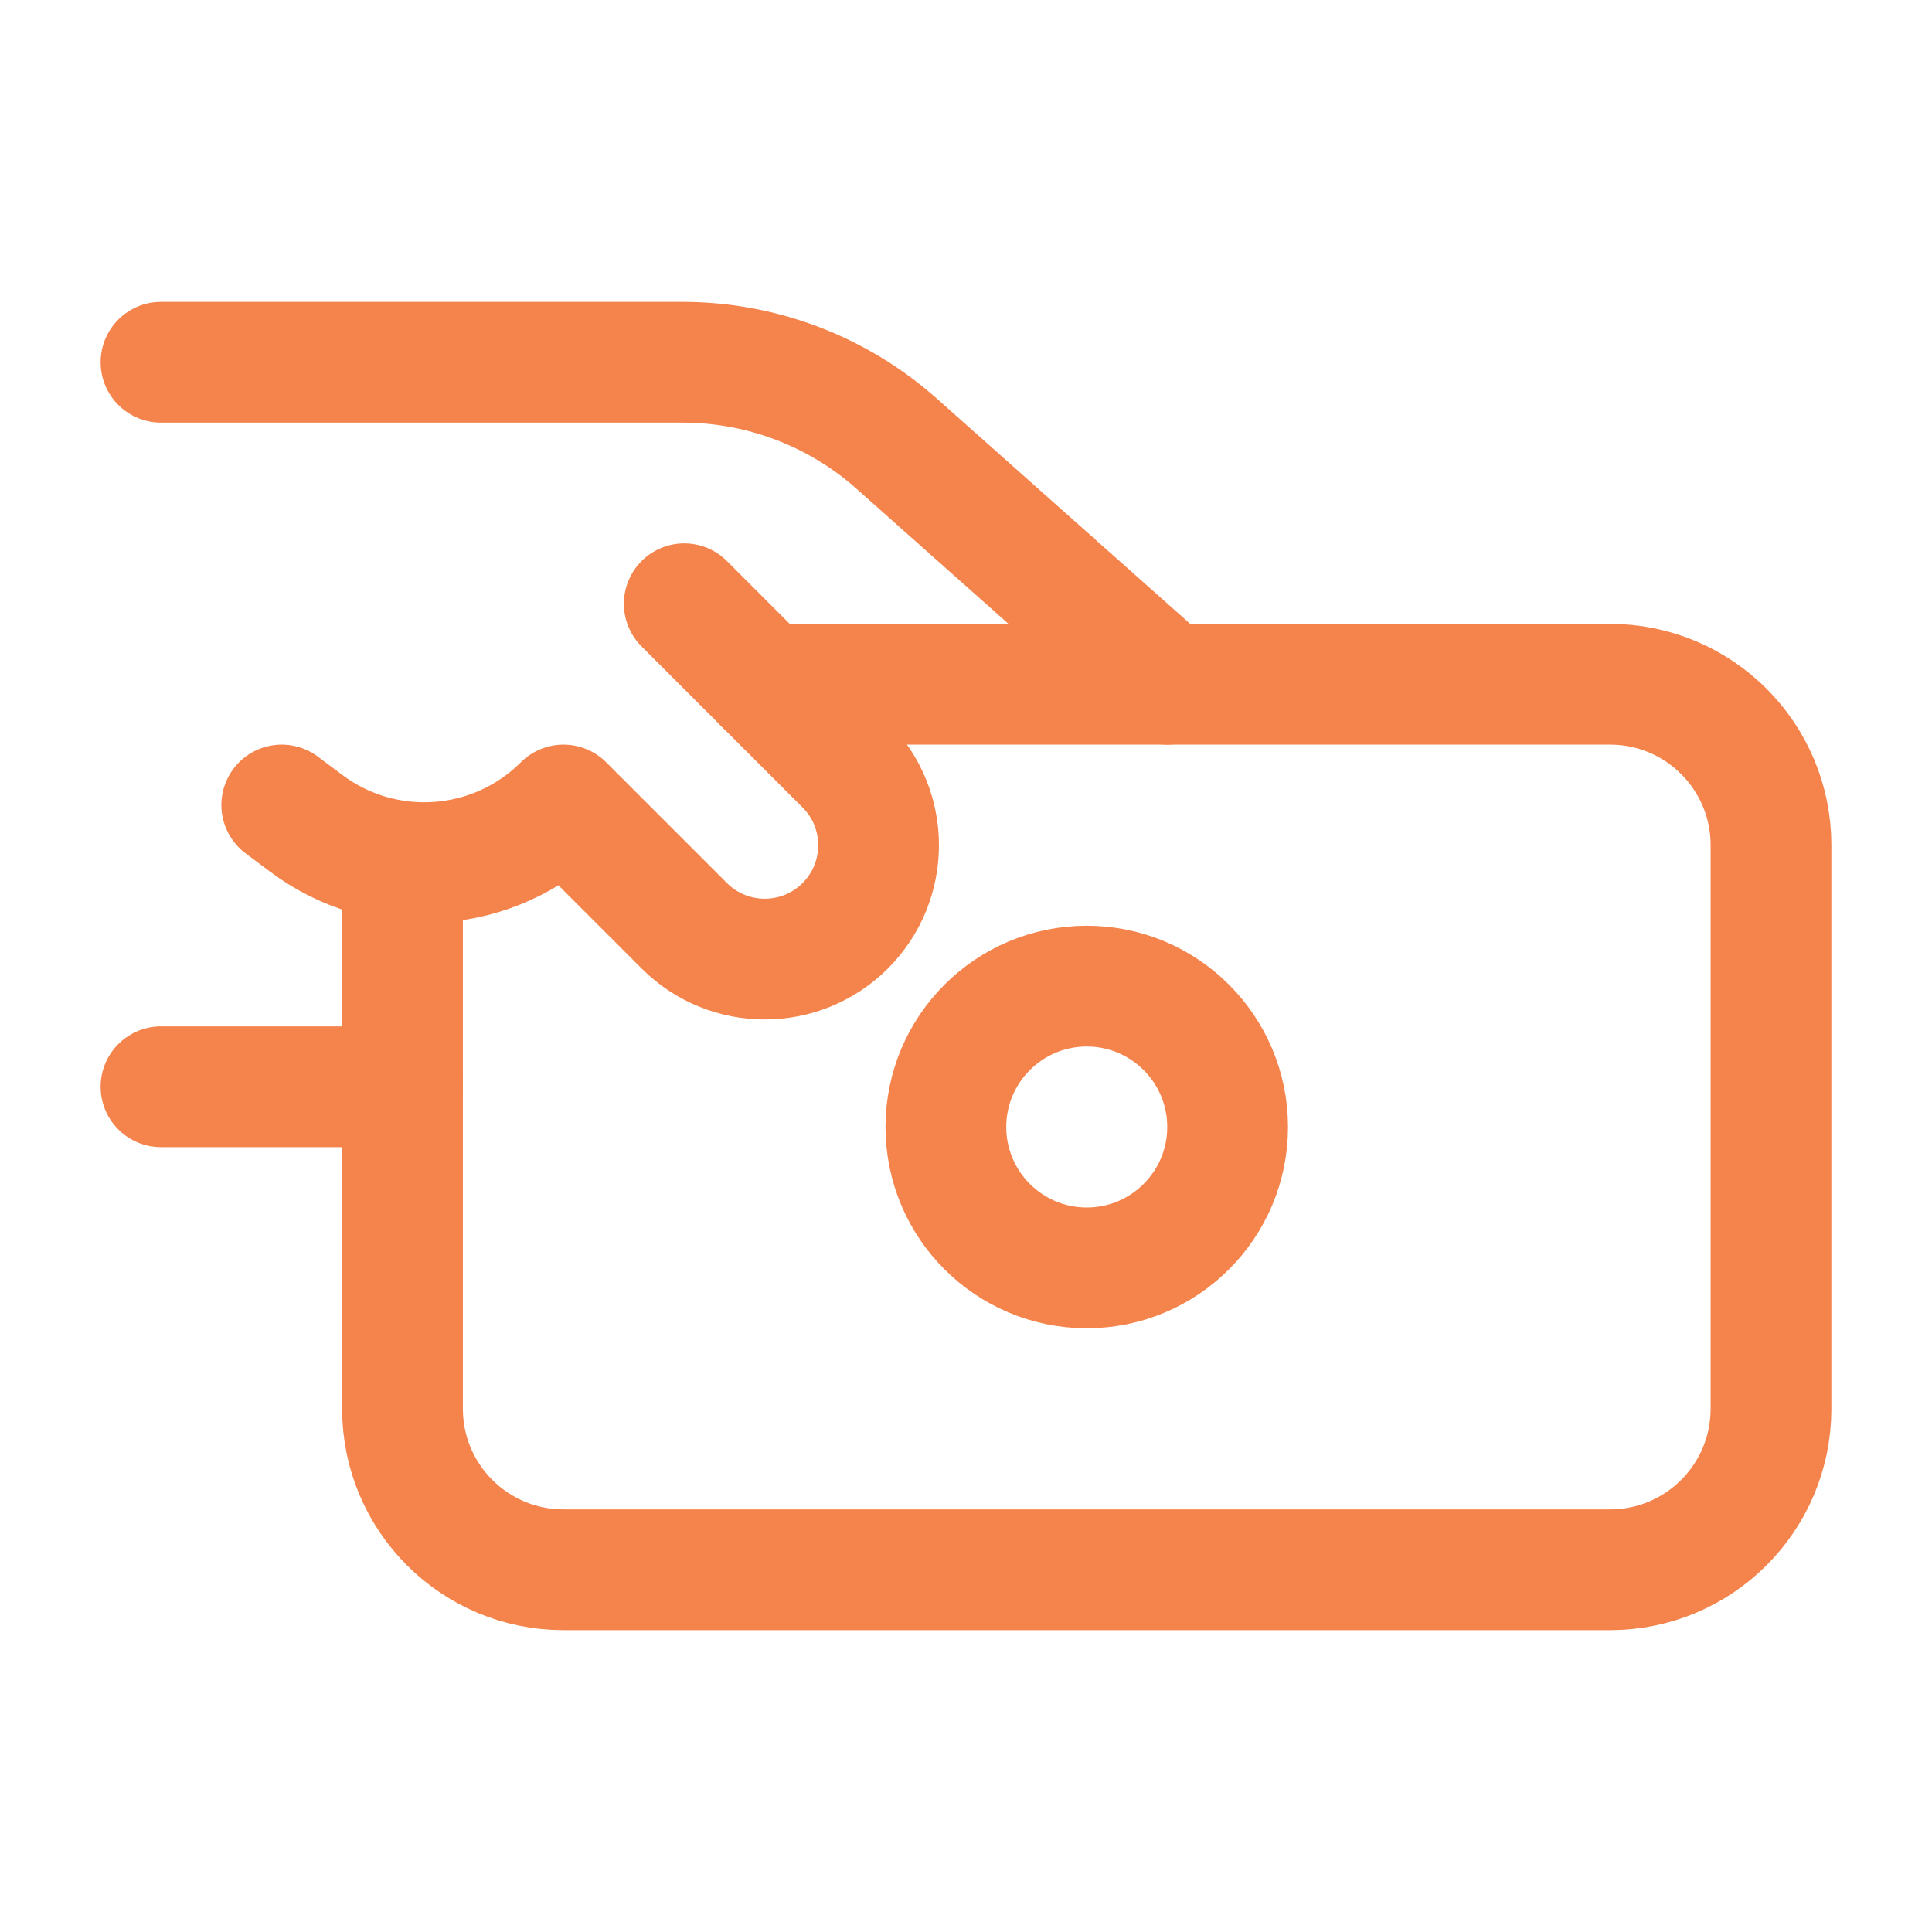
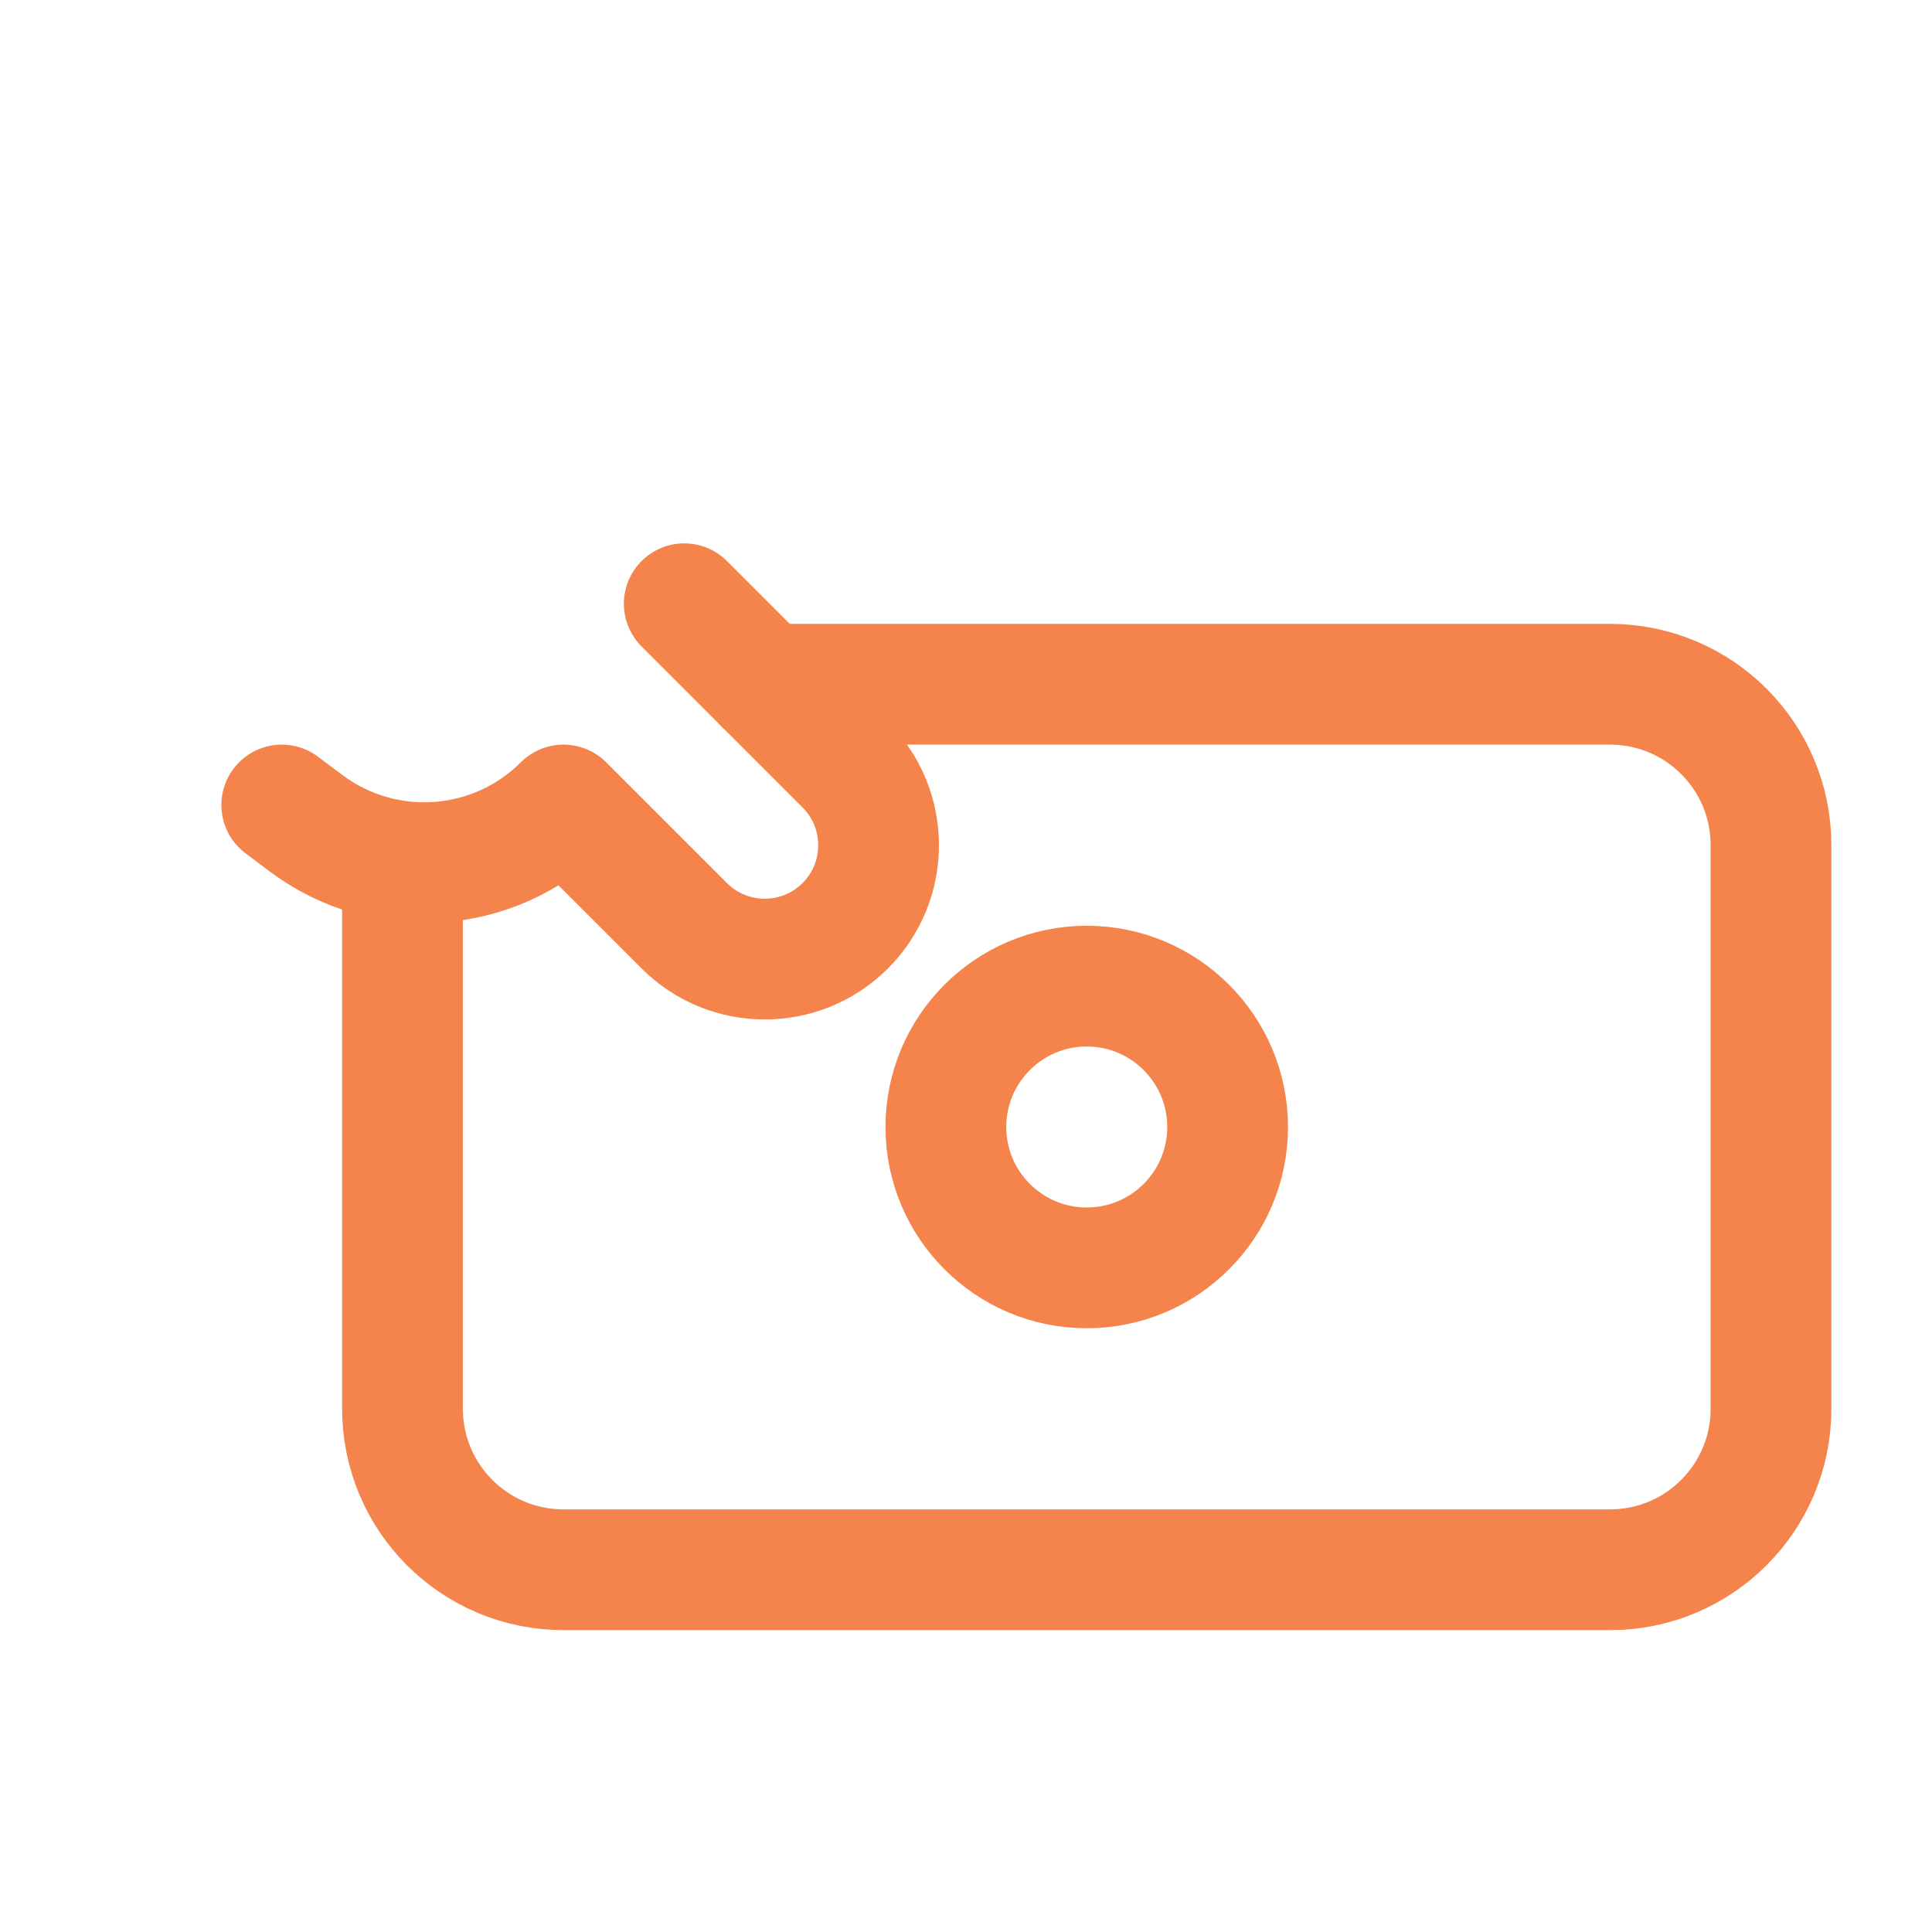
<svg xmlns="http://www.w3.org/2000/svg" width="24" height="24" viewBox="0 0 24 24" fill="none">
-   <path d="M2 4.5H8.479C9.459 4.5 10.405 4.86 11.137 5.51L14.5 8.5" stroke="#F4844C" stroke-width="1.5" stroke-linecap="round" stroke-linejoin="round" />
-   <path d="M5 13.5H2" stroke="#F4844C" stroke-width="1.5" stroke-linecap="round" stroke-linejoin="round" />
  <path d="M8.5 7.5L10.5 9.5C11.052 10.052 11.052 10.948 10.5 11.5C9.948 12.052 9.052 12.052 8.5 11.5L7 10C6.139 10.861 4.777 10.957 3.803 10.227L3.5 10" stroke="#F4844C" stroke-width="1.5" stroke-linecap="round" stroke-linejoin="round" />
  <path d="M5 11V17.5C5 18.605 5.895 19.5 7 19.5H20C21.105 19.5 22 18.605 22 17.5V10.5C22 9.395 21.105 8.5 20 8.5H9.5" stroke="#F4844C" stroke-width="1.5" stroke-linecap="round" stroke-linejoin="round" />
  <path d="M15.25 14C15.25 14.966 14.466 15.75 13.5 15.75C12.534 15.75 11.75 14.966 11.75 14C11.75 13.034 12.534 12.25 13.5 12.25C14.466 12.25 15.25 13.034 15.25 14Z" stroke="#F4844C" stroke-width="1.5" stroke-linecap="round" stroke-linejoin="round" />
</svg>